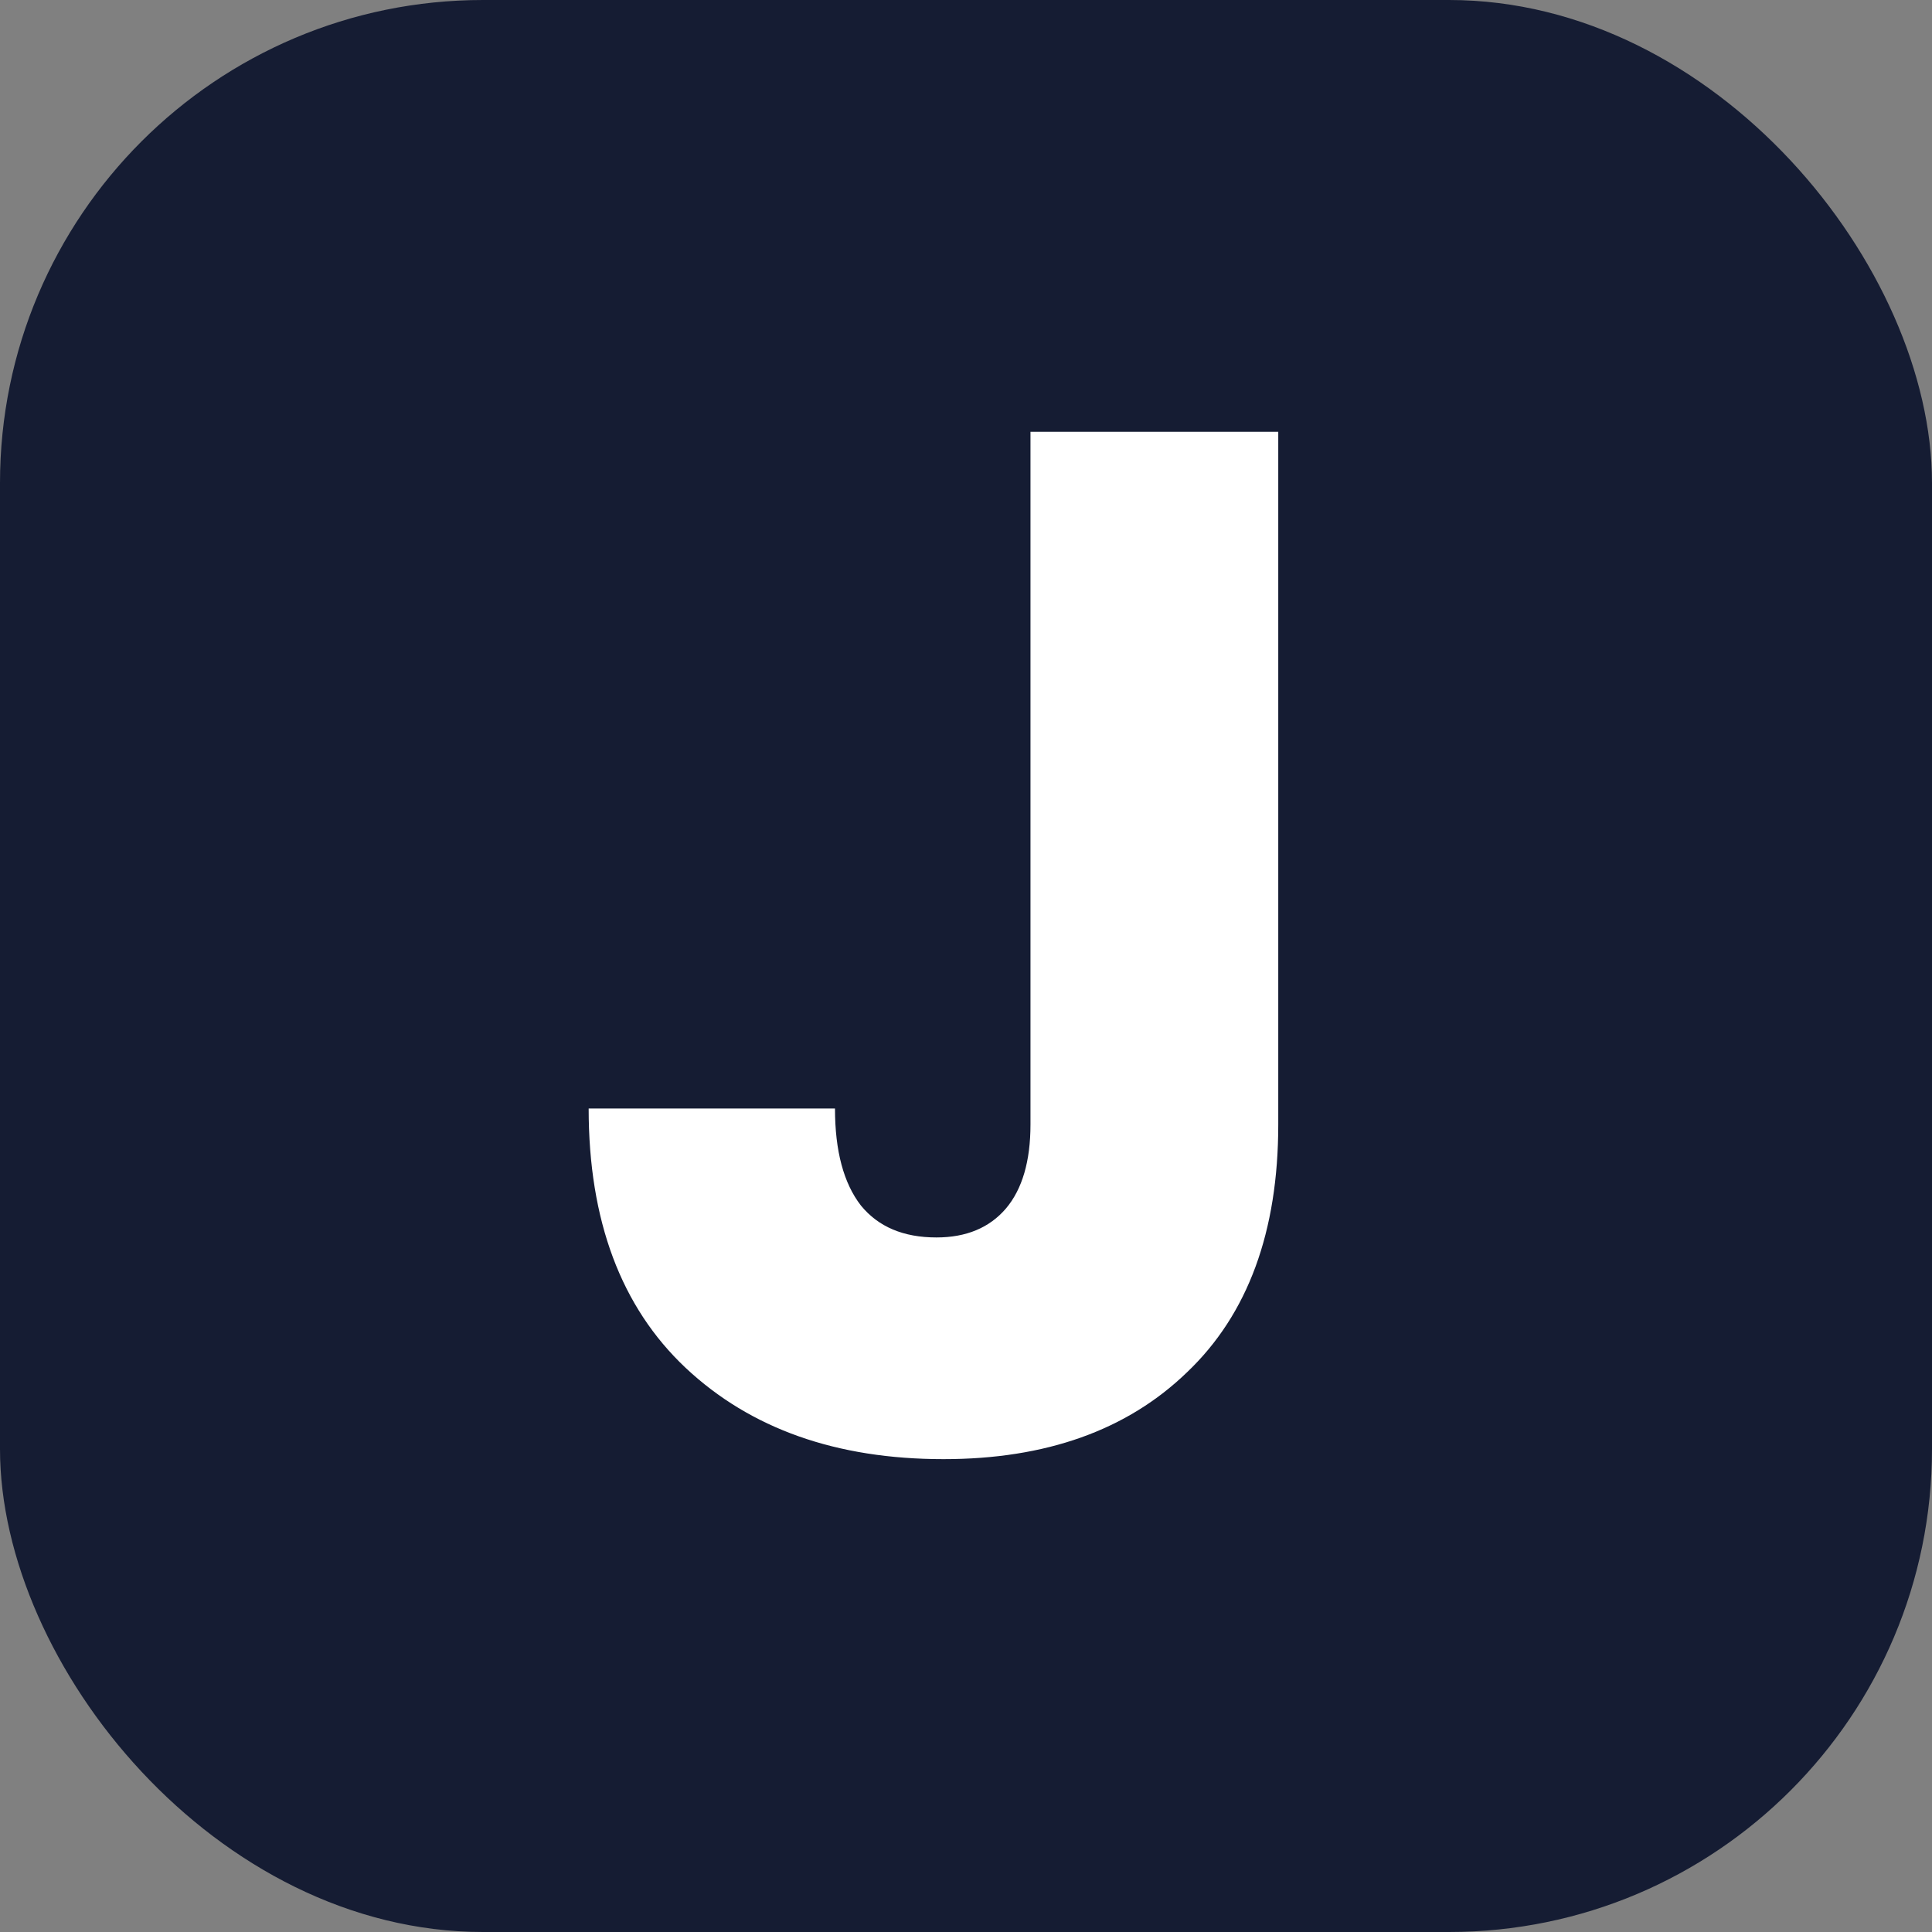
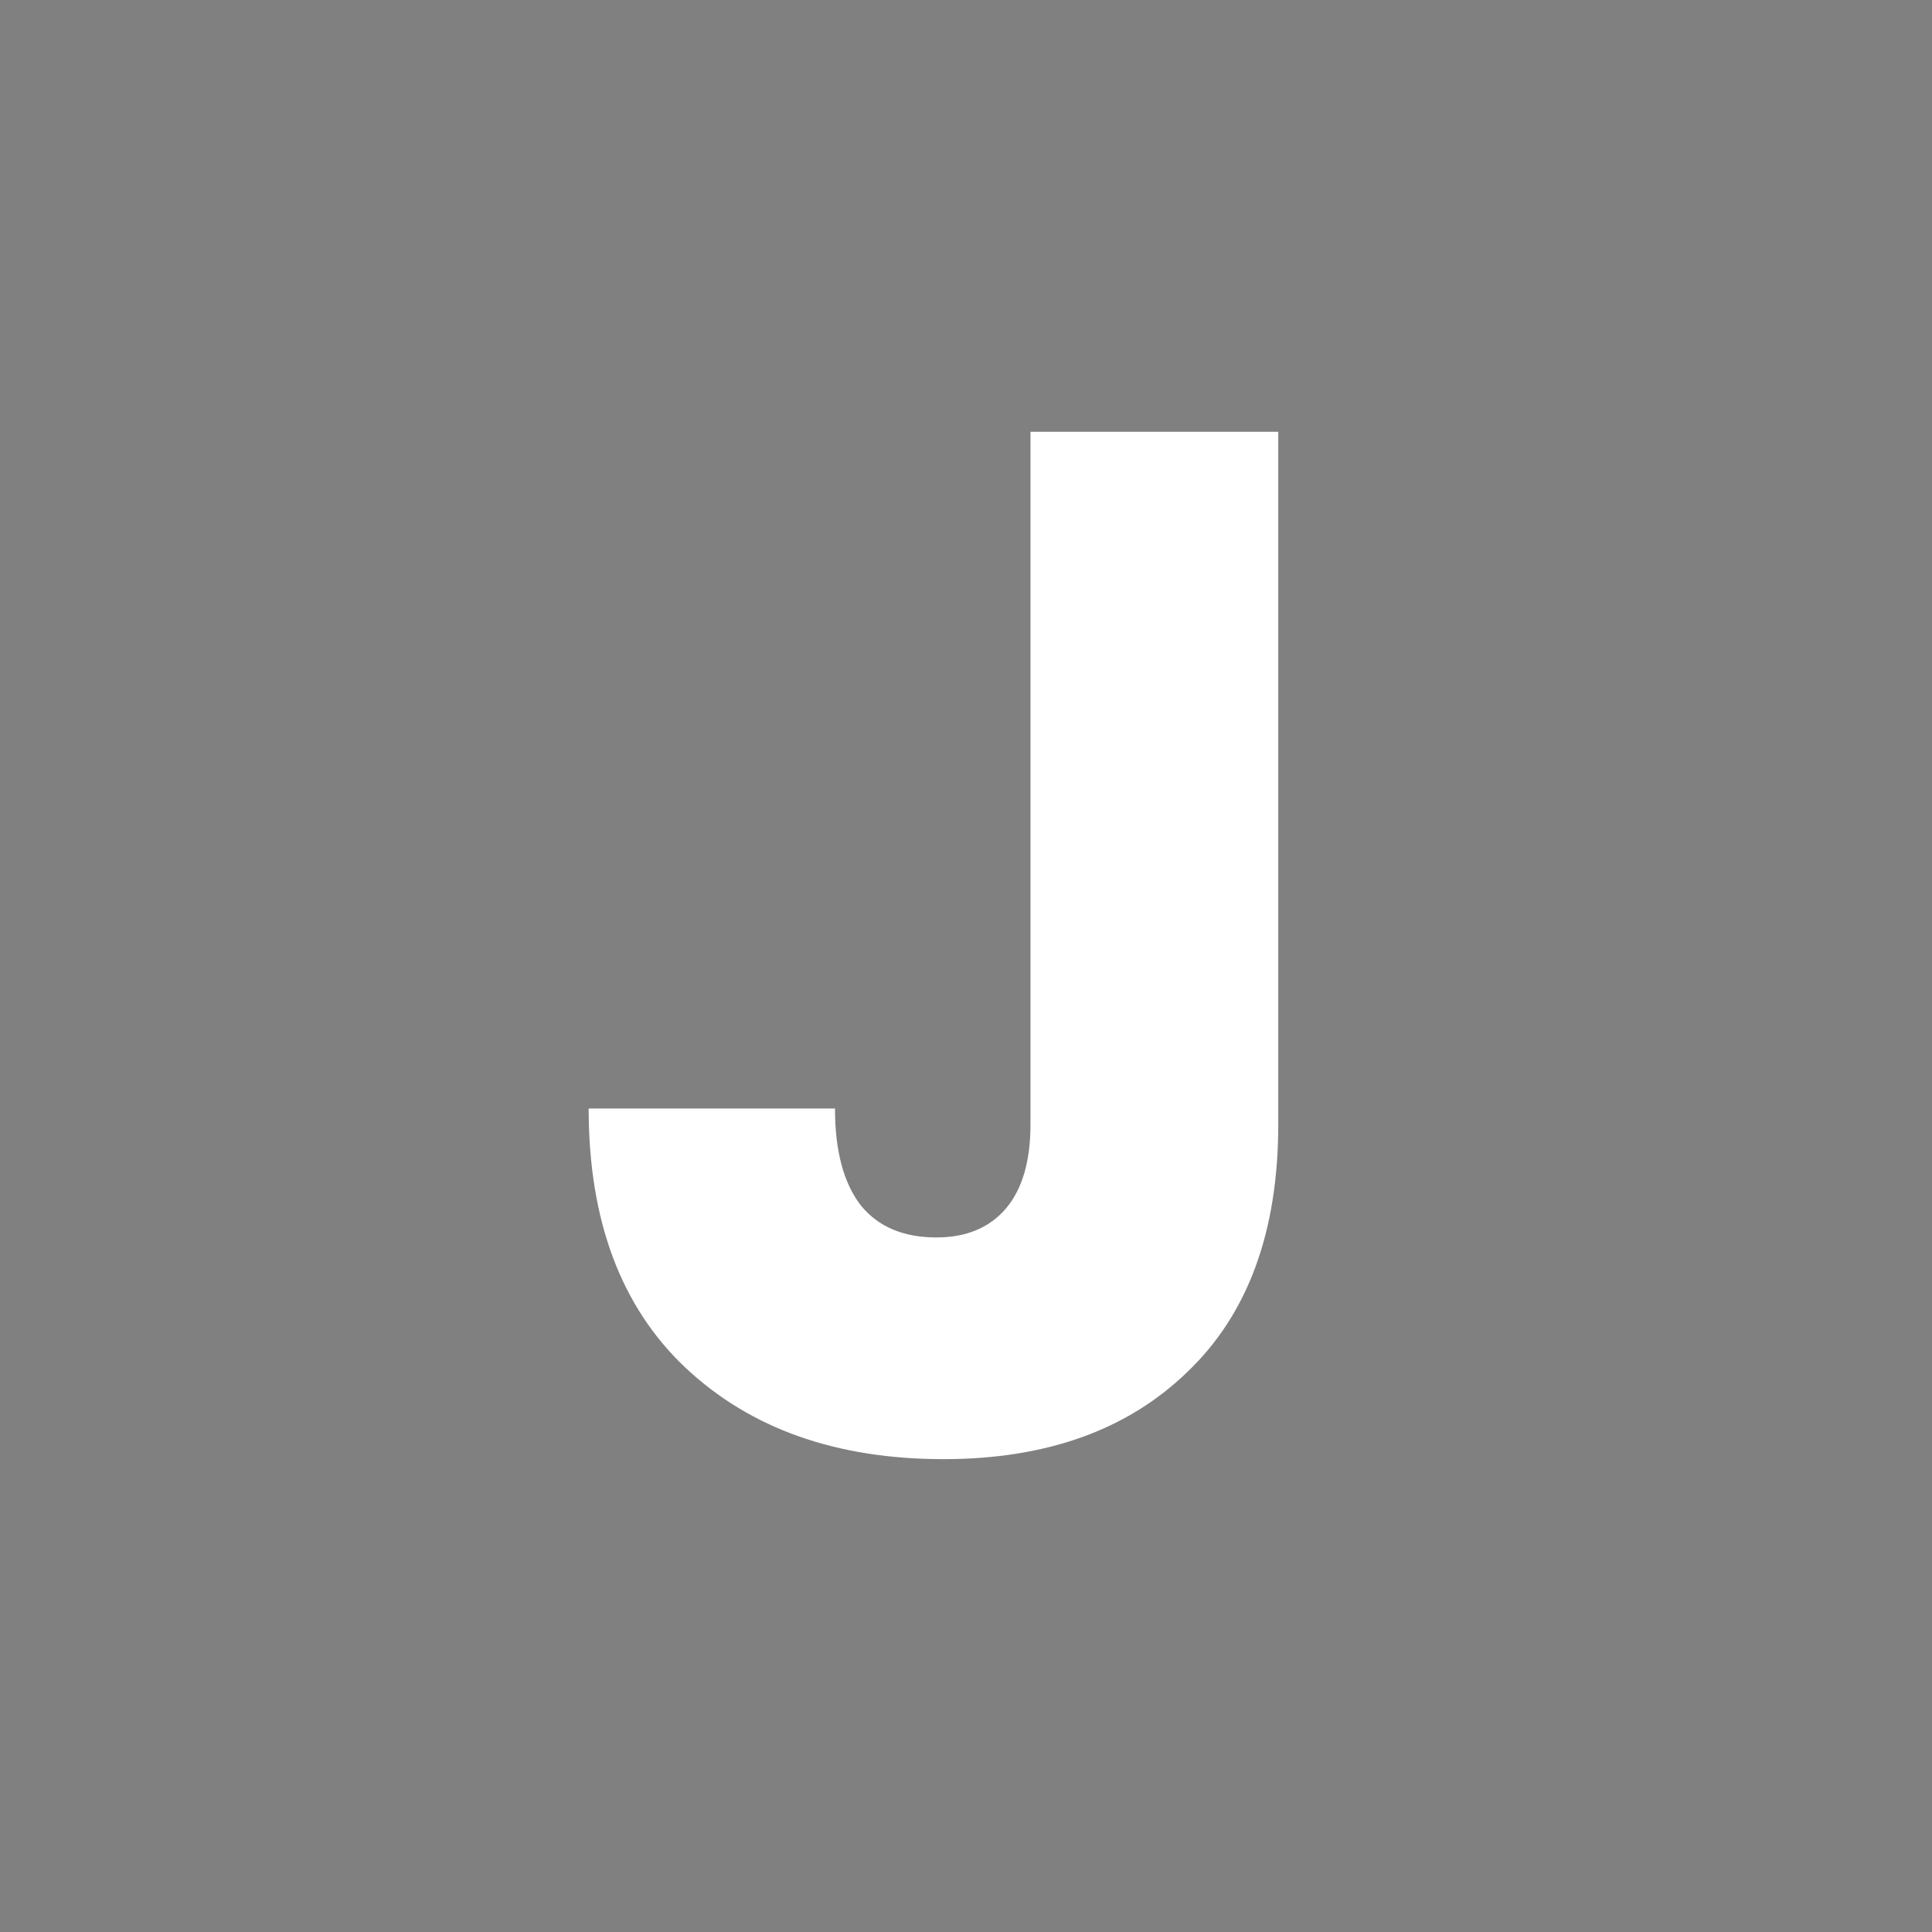
<svg xmlns="http://www.w3.org/2000/svg" width="16" height="16" viewBox="0 0 16 16" fill="none">
  <rect x="0" y="0" width="16" height="16" fill="#808080" stroke="none" />
-   <rect width="16" height="16" rx="4" fill="#151C33" />
  <path d="M10.586 3.576V9.312C10.586 10.2 10.335 10.884 9.831 11.364C9.335 11.844 8.662 12.084 7.814 12.084C6.926 12.084 6.215 11.832 5.678 11.328C5.143 10.824 4.875 10.108 4.875 9.18H6.915C6.915 9.532 6.987 9.8 7.13 9.984C7.274 10.16 7.482 10.248 7.755 10.248C8.002 10.248 8.194 10.168 8.331 10.008C8.466 9.848 8.534 9.616 8.534 9.312V3.576H10.586Z" fill="white" />
</svg>